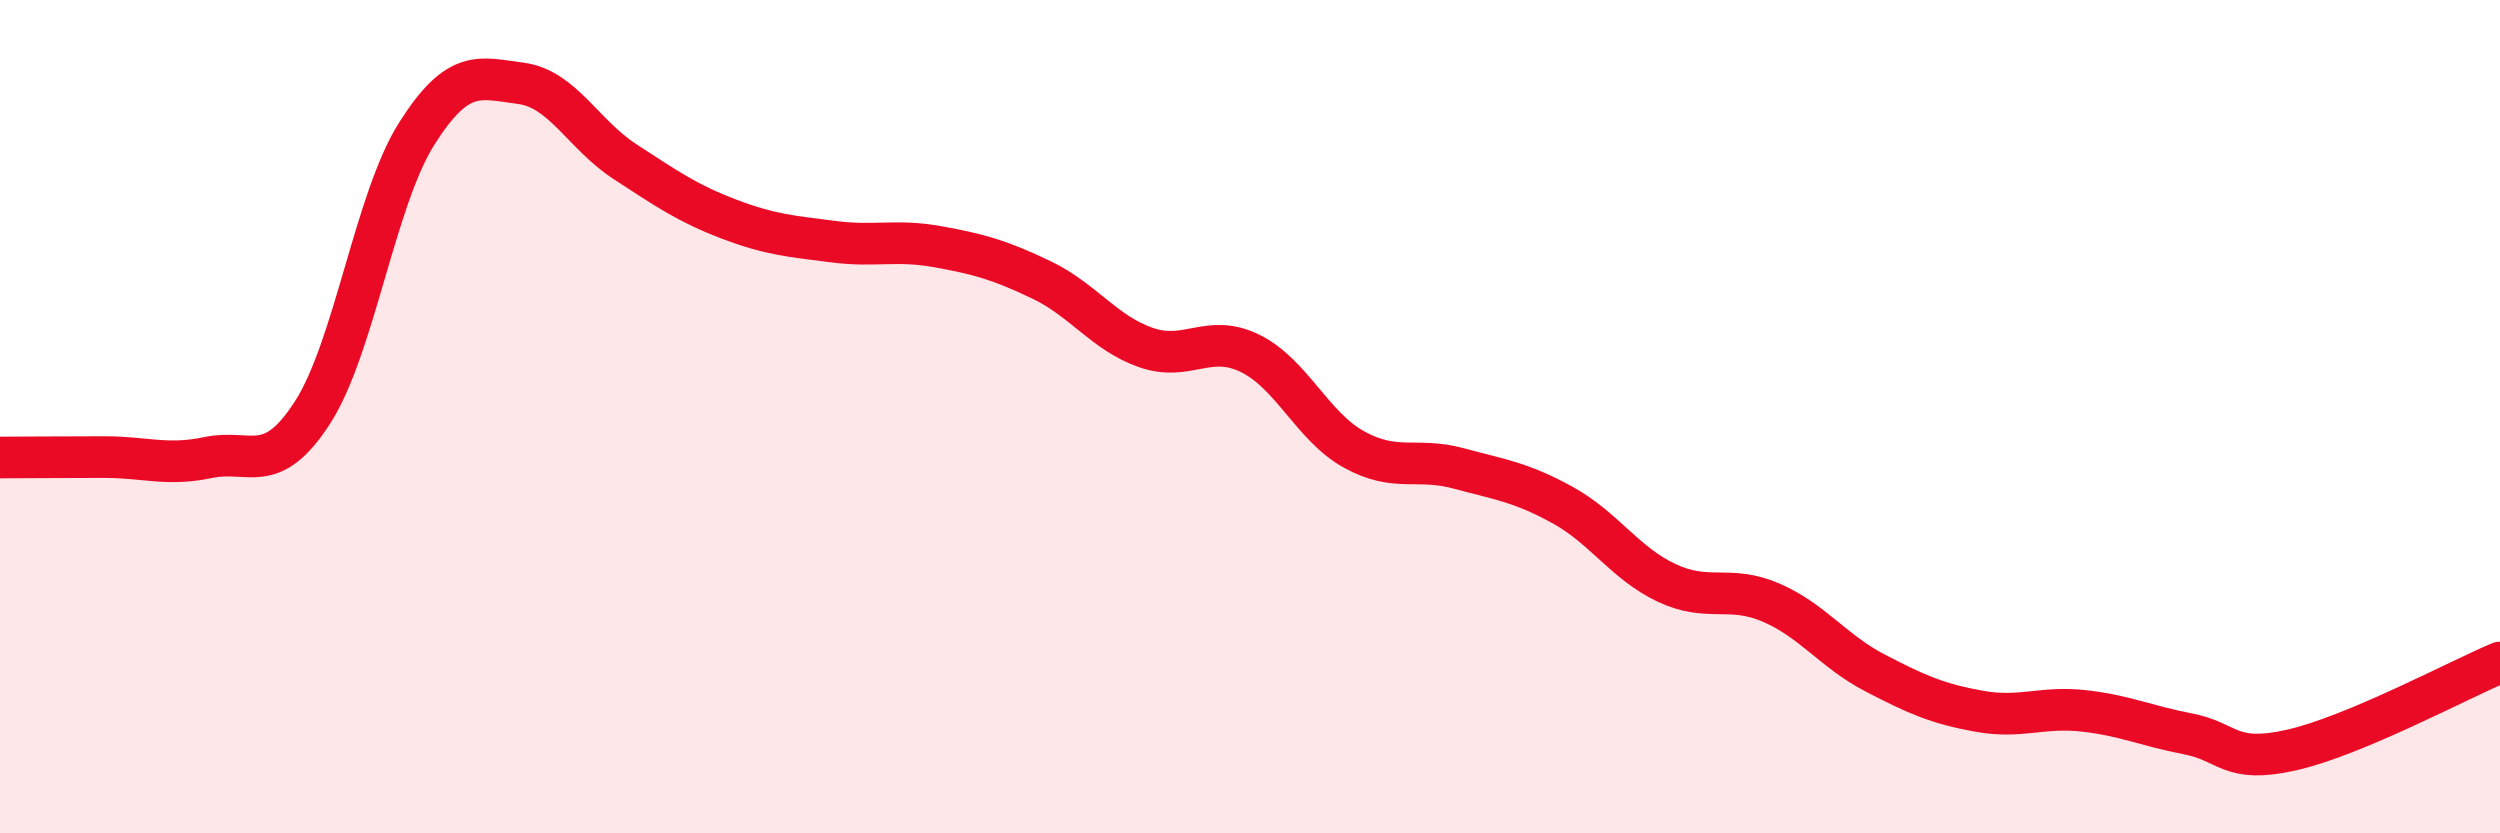
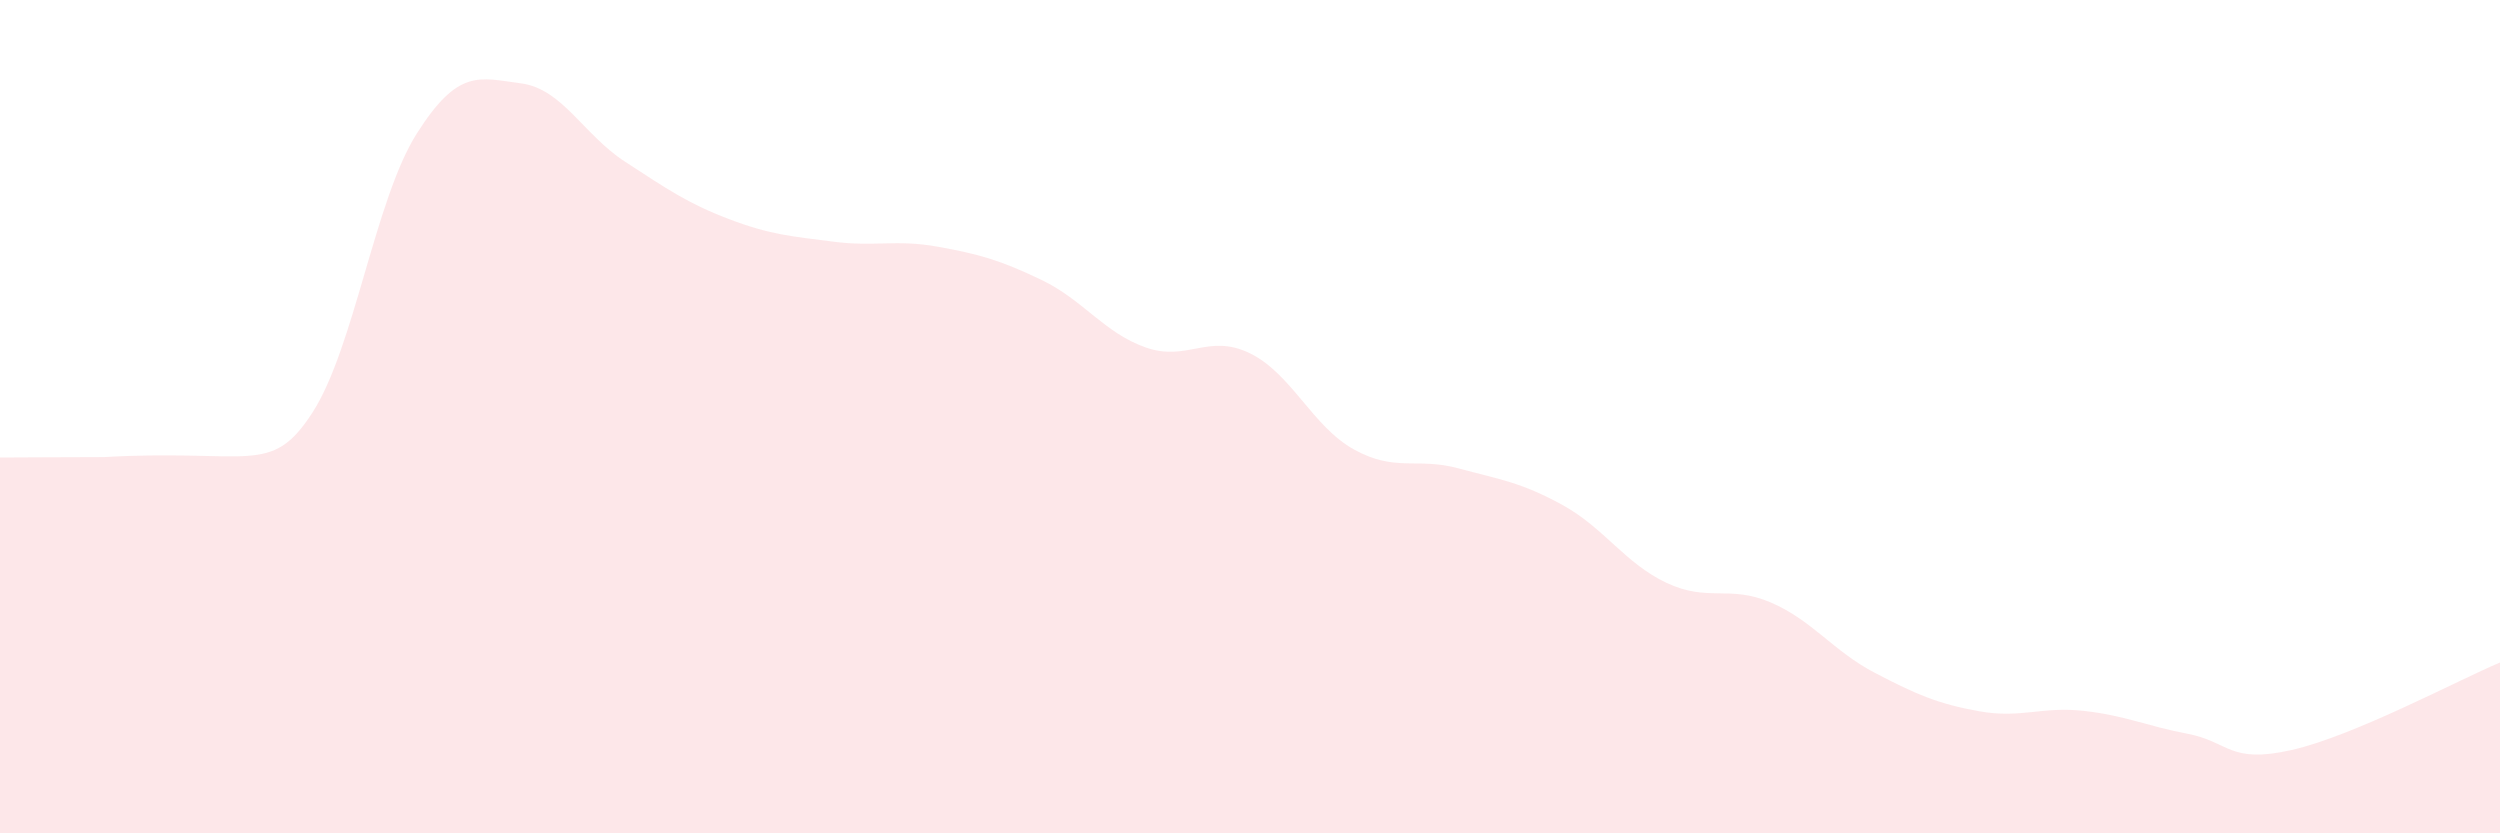
<svg xmlns="http://www.w3.org/2000/svg" width="60" height="20" viewBox="0 0 60 20">
-   <path d="M 0,10.98 C 0.5,10.98 1.5,10.97 2.5,10.97 C 3.5,10.97 4,11.19 5,10.98 C 6,10.77 6.5,11.45 7.5,9.9 C 8.5,8.35 9,4.79 10,3.21 C 11,1.63 11.5,1.87 12.5,2 C 13.5,2.13 14,3.23 15,3.88 C 16,4.53 16.5,4.88 17.5,5.26 C 18.5,5.64 19,5.67 20,5.8 C 21,5.93 21.5,5.74 22.5,5.92 C 23.5,6.1 24,6.24 25,6.72 C 26,7.2 26.5,7.99 27.5,8.34 C 28.5,8.69 29,7.99 30,8.48 C 31,8.97 31.5,10.24 32.5,10.79 C 33.5,11.34 34,10.97 35,11.24 C 36,11.51 36.5,11.57 37.5,12.12 C 38.5,12.67 39,13.52 40,13.99 C 41,14.46 41.5,14.03 42.5,14.46 C 43.5,14.89 44,15.63 45,16.15 C 46,16.67 46.5,16.89 47.5,17.07 C 48.5,17.25 49,16.95 50,17.06 C 51,17.17 51.5,17.42 52.5,17.61 C 53.5,17.8 53.5,18.34 55,18 C 56.5,17.66 59,16.32 60,15.9L60 20L0 20Z" fill="#EB0A25" opacity="0.1" stroke-linecap="round" stroke-linejoin="round" />
-   <path d="M 0,10.98 C 0.5,10.98 1.5,10.97 2.5,10.97 C 3.5,10.97 4,11.19 5,10.98 C 6,10.77 6.5,11.45 7.5,9.9 C 8.5,8.35 9,4.79 10,3.21 C 11,1.63 11.5,1.87 12.5,2 C 13.5,2.13 14,3.23 15,3.88 C 16,4.53 16.5,4.88 17.5,5.26 C 18.5,5.64 19,5.67 20,5.8 C 21,5.93 21.5,5.74 22.5,5.92 C 23.5,6.1 24,6.24 25,6.72 C 26,7.2 26.5,7.99 27.5,8.34 C 28.5,8.69 29,7.99 30,8.48 C 31,8.97 31.5,10.24 32.5,10.79 C 33.5,11.34 34,10.97 35,11.24 C 36,11.51 36.5,11.57 37.5,12.12 C 38.5,12.67 39,13.52 40,13.99 C 41,14.46 41.5,14.03 42.5,14.46 C 43.5,14.89 44,15.63 45,16.15 C 46,16.67 46.5,16.89 47.5,17.07 C 48.5,17.25 49,16.95 50,17.06 C 51,17.17 51.5,17.42 52.5,17.61 C 53.5,17.8 53.5,18.34 55,18 C 56.5,17.66 59,16.32 60,15.9" stroke="#EB0A25" stroke-width="1" fill="none" stroke-linecap="round" stroke-linejoin="round" />
+   <path d="M 0,10.98 C 0.5,10.98 1.5,10.97 2.5,10.97 C 6,10.77 6.5,11.45 7.5,9.9 C 8.5,8.35 9,4.79 10,3.21 C 11,1.63 11.5,1.87 12.5,2 C 13.5,2.13 14,3.23 15,3.88 C 16,4.53 16.5,4.88 17.5,5.26 C 18.5,5.64 19,5.67 20,5.8 C 21,5.93 21.5,5.74 22.5,5.92 C 23.5,6.1 24,6.24 25,6.72 C 26,7.2 26.5,7.99 27.5,8.34 C 28.5,8.69 29,7.99 30,8.48 C 31,8.97 31.5,10.24 32.5,10.79 C 33.5,11.34 34,10.97 35,11.24 C 36,11.51 36.5,11.57 37.5,12.12 C 38.5,12.67 39,13.52 40,13.99 C 41,14.46 41.5,14.03 42.5,14.46 C 43.5,14.89 44,15.63 45,16.15 C 46,16.67 46.5,16.89 47.5,17.07 C 48.5,17.25 49,16.95 50,17.06 C 51,17.17 51.5,17.42 52.5,17.61 C 53.5,17.8 53.5,18.34 55,18 C 56.5,17.66 59,16.32 60,15.9L60 20L0 20Z" fill="#EB0A25" opacity="0.1" stroke-linecap="round" stroke-linejoin="round" />
</svg>